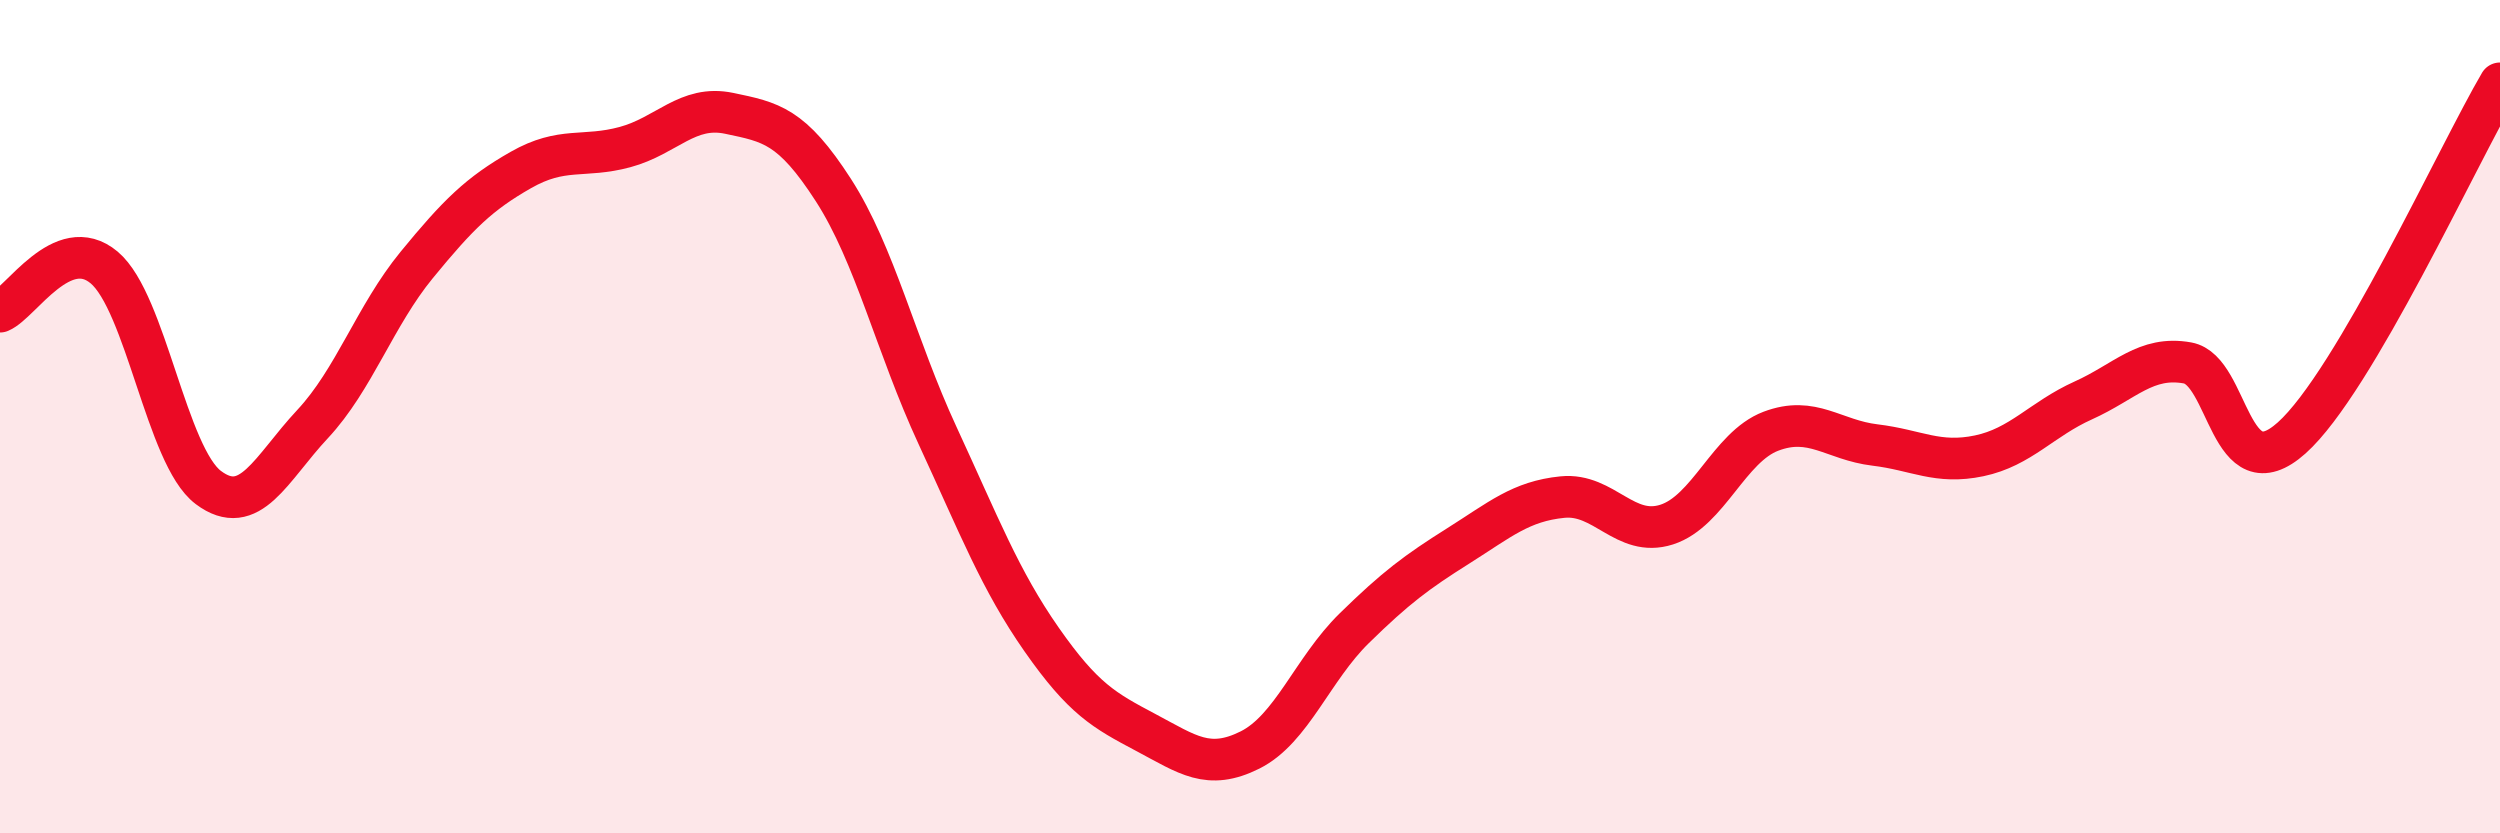
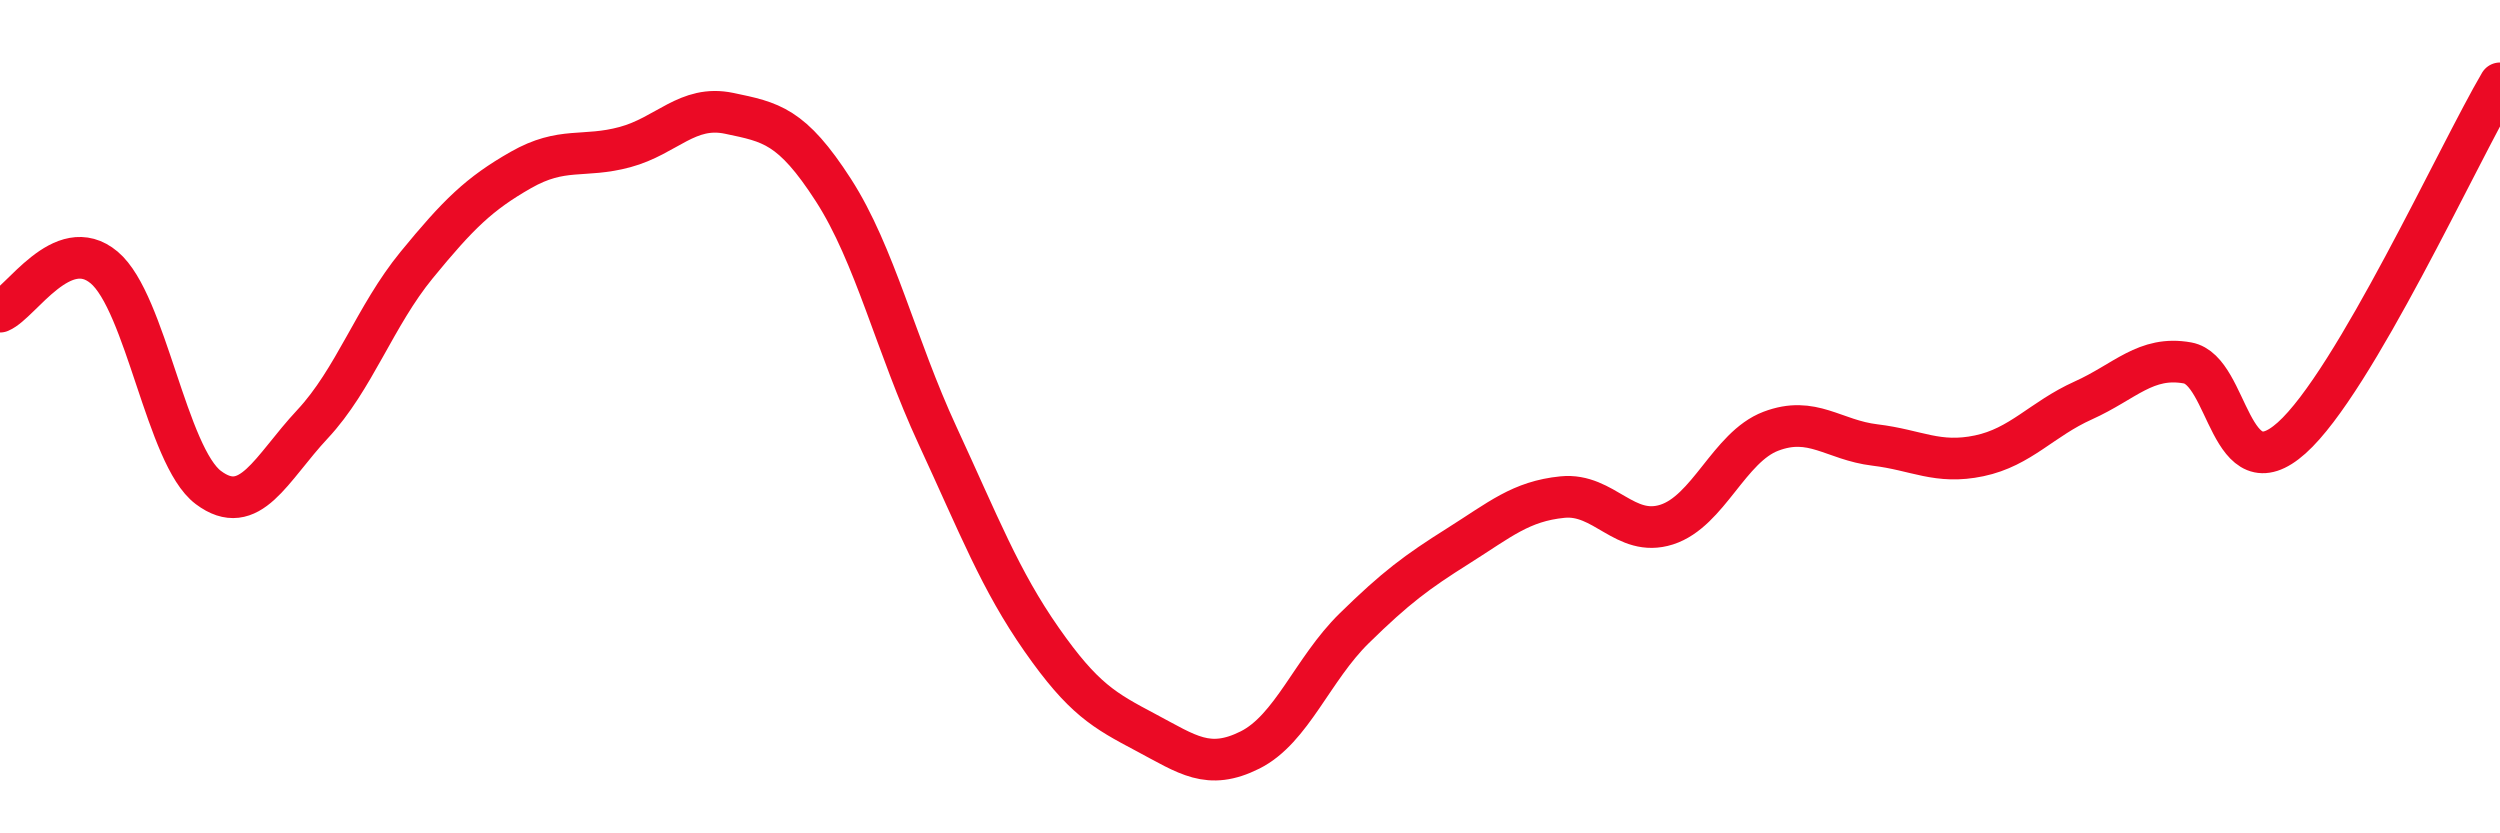
<svg xmlns="http://www.w3.org/2000/svg" width="60" height="20" viewBox="0 0 60 20">
-   <path d="M 0,7.48 C 0.5,7.27 1.5,5.58 2.5,6.42 C 3.5,7.26 4,10.95 5,11.7 C 6,12.45 6.5,11.25 7.5,10.18 C 8.5,9.11 9,7.58 10,6.36 C 11,5.14 11.5,4.65 12.5,4.08 C 13.5,3.51 14,3.8 15,3.53 C 16,3.26 16.5,2.51 17.5,2.72 C 18.5,2.93 19,3.01 20,4.56 C 21,6.11 21.5,8.29 22.5,10.45 C 23.5,12.61 24,13.92 25,15.35 C 26,16.78 26.5,17.05 27.5,17.58 C 28.5,18.11 29,18.5 30,18 C 31,17.5 31.5,16.06 32.5,15.08 C 33.5,14.1 34,13.73 35,13.1 C 36,12.47 36.5,12.03 37.5,11.93 C 38.5,11.83 39,12.91 40,12.59 C 41,12.27 41.5,10.73 42.5,10.35 C 43.5,9.97 44,10.56 45,10.68 C 46,10.8 46.5,11.15 47.5,10.94 C 48.5,10.73 49,10.06 50,9.61 C 51,9.16 51.5,8.53 52.5,8.71 C 53.5,8.89 53.5,11.85 55,10.51 C 56.5,9.17 59,3.7 60,2L60 20L0 20Z" fill="#EB0A25" opacity="0.1" stroke-linecap="round" stroke-linejoin="round" />
  <path d="M 0,7.48 C 0.5,7.27 1.5,5.58 2.5,6.42 C 3.5,7.26 4,10.95 5,11.7 C 6,12.45 6.5,11.25 7.5,10.18 C 8.5,9.11 9,7.58 10,6.36 C 11,5.14 11.5,4.65 12.5,4.08 C 13.5,3.51 14,3.8 15,3.53 C 16,3.26 16.5,2.51 17.5,2.72 C 18.5,2.93 19,3.01 20,4.56 C 21,6.11 21.5,8.29 22.5,10.45 C 23.5,12.61 24,13.92 25,15.35 C 26,16.78 26.5,17.05 27.5,17.58 C 28.5,18.11 29,18.5 30,18 C 31,17.5 31.5,16.06 32.5,15.08 C 33.5,14.1 34,13.73 35,13.1 C 36,12.47 36.5,12.03 37.5,11.93 C 38.5,11.83 39,12.91 40,12.59 C 41,12.27 41.5,10.73 42.5,10.35 C 43.5,9.97 44,10.56 45,10.68 C 46,10.8 46.5,11.15 47.5,10.94 C 48.5,10.73 49,10.06 50,9.61 C 51,9.16 51.5,8.53 52.5,8.71 C 53.5,8.89 53.5,11.85 55,10.51 C 56.5,9.17 59,3.7 60,2" stroke="#EB0A25" stroke-width="1" fill="none" stroke-linecap="round" stroke-linejoin="round" />
</svg>